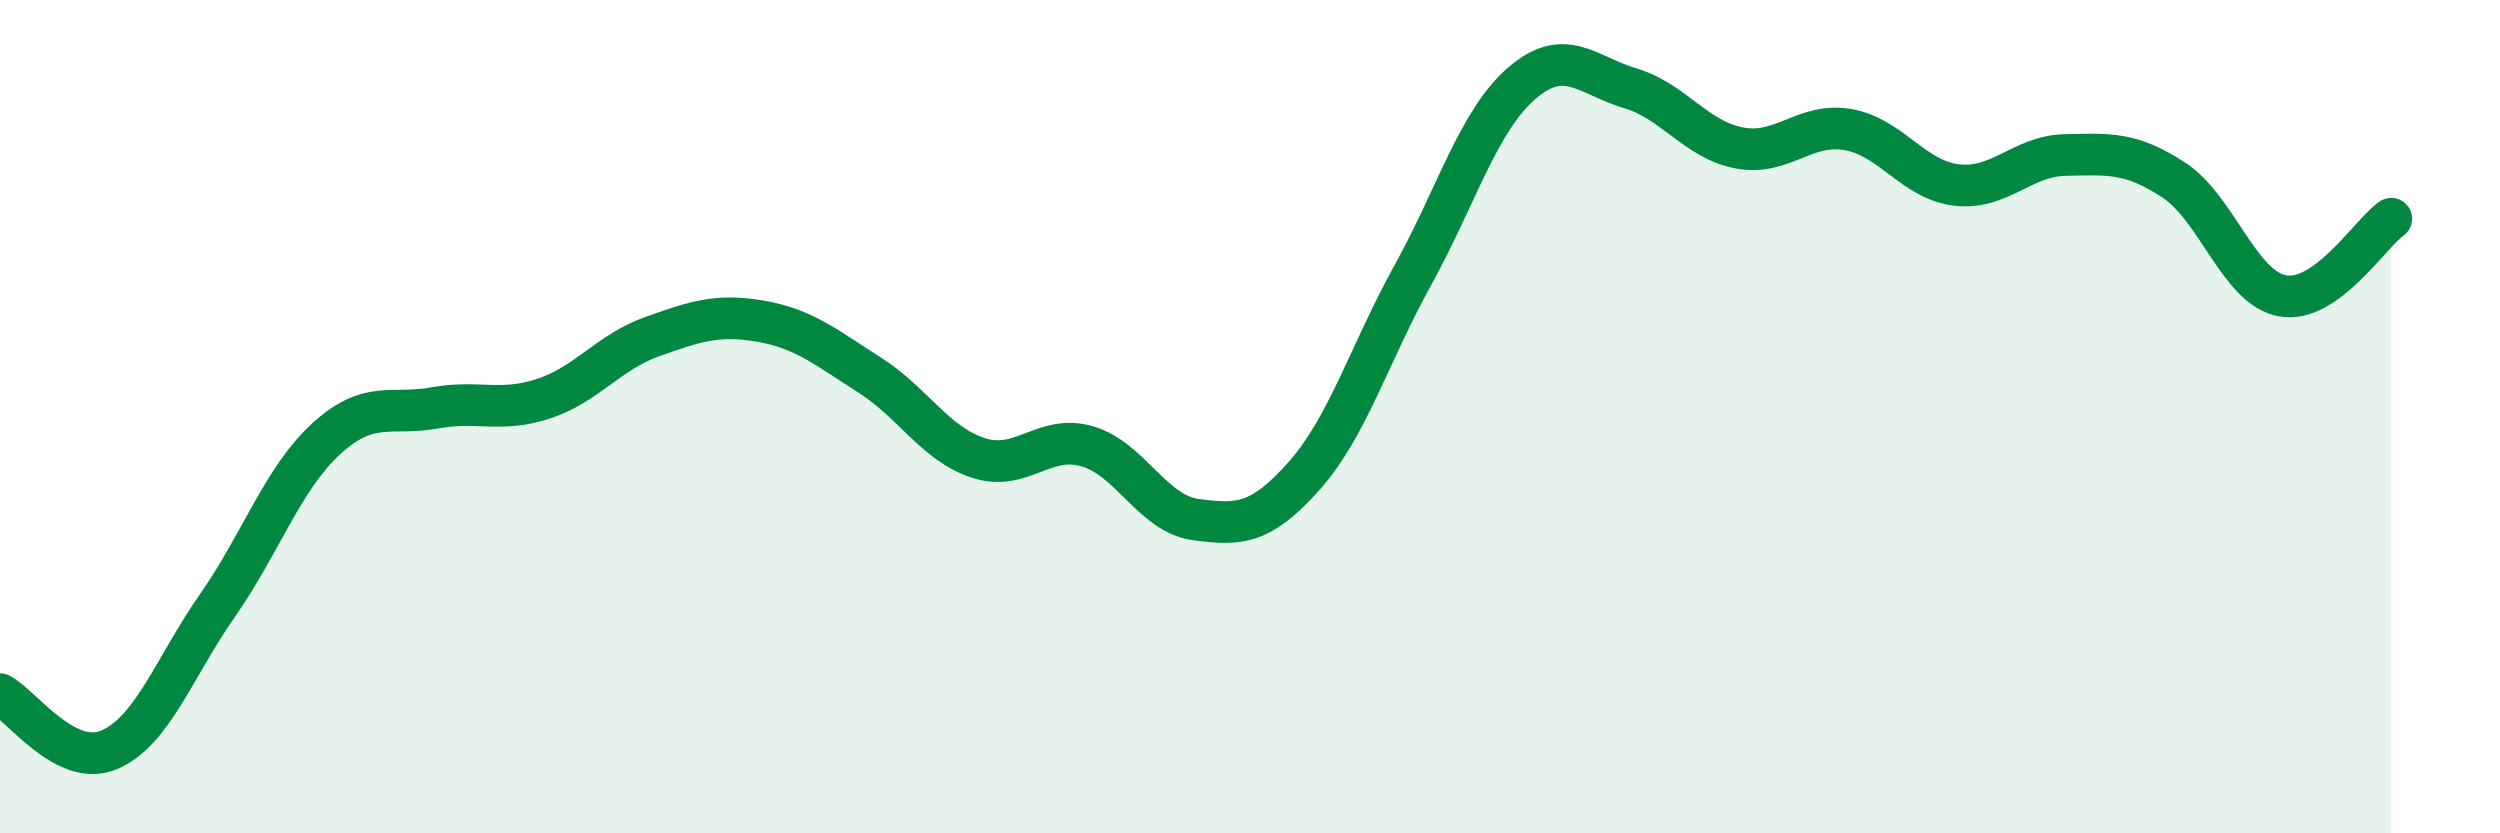
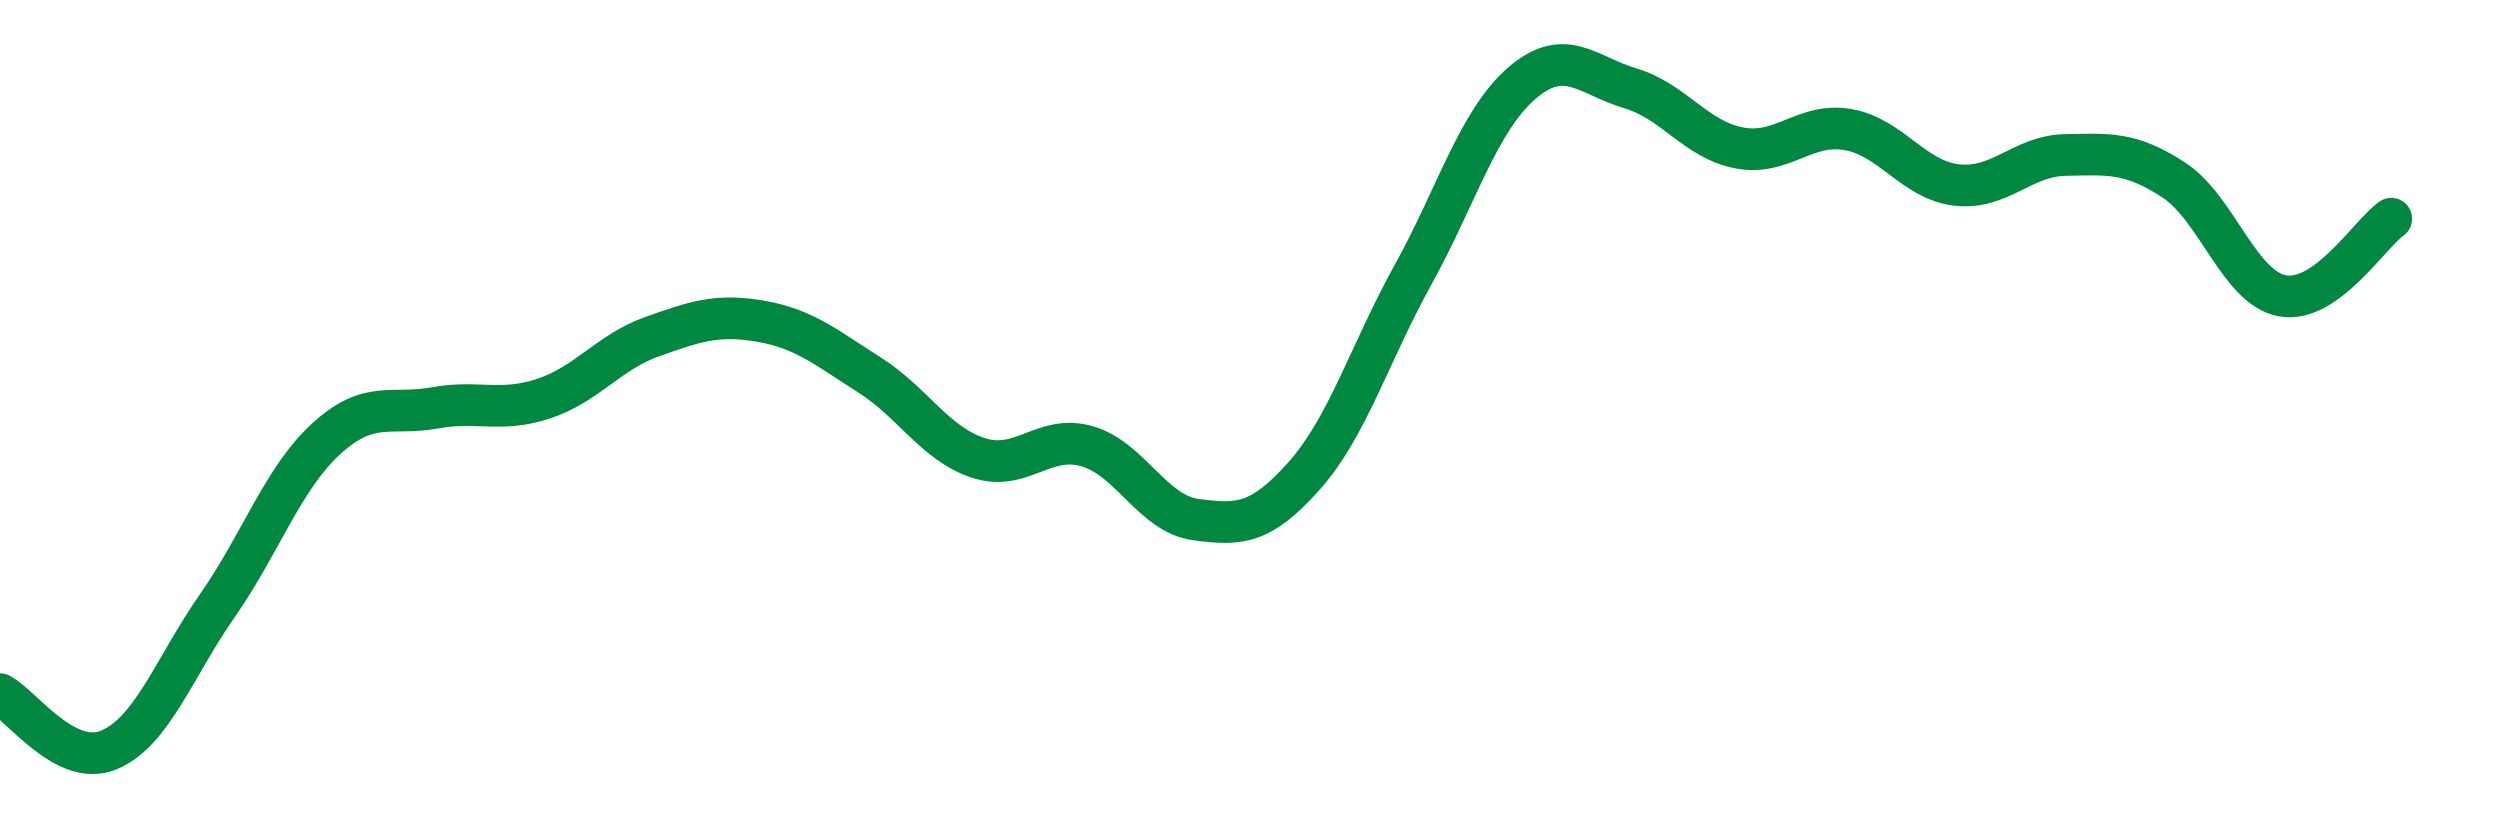
<svg xmlns="http://www.w3.org/2000/svg" width="60" height="20" viewBox="0 0 60 20">
-   <path d="M 0,16.66 C 0.52,16.93 1.57,18.43 2.61,18 C 3.65,17.57 4.18,16.02 5.22,14.53 C 6.26,13.04 6.79,11.48 7.83,10.53 C 8.87,9.58 9.39,9.98 10.43,9.79 C 11.47,9.6 12,9.91 13.04,9.57 C 14.08,9.23 14.61,8.45 15.65,8.08 C 16.69,7.71 17.22,7.53 18.26,7.71 C 19.3,7.89 19.83,8.34 20.87,9 C 21.91,9.66 22.44,10.65 23.48,10.99 C 24.52,11.33 25.05,10.41 26.09,10.71 C 27.13,11.01 27.66,12.33 28.7,12.47 C 29.74,12.61 30.26,12.59 31.3,11.42 C 32.34,10.25 32.87,8.48 33.91,6.6 C 34.95,4.72 35.48,2.9 36.52,2 C 37.56,1.1 38.09,1.81 39.13,2.12 C 40.17,2.43 40.7,3.35 41.74,3.55 C 42.78,3.75 43.31,2.93 44.35,3.11 C 45.39,3.29 45.92,4.32 46.96,4.44 C 48,4.56 48.53,3.74 49.57,3.72 C 50.61,3.7 51.13,3.64 52.17,4.32 C 53.21,5 53.74,6.91 54.78,7.1 C 55.82,7.29 56.87,5.62 57.39,5.25L57.39 20L0 20Z" fill="#008740" opacity="0.1" stroke-linecap="round" stroke-linejoin="round" />
  <path d="M 0,16.66 C 0.52,16.93 1.57,18.43 2.61,18 C 3.65,17.57 4.18,16.02 5.22,14.53 C 6.26,13.04 6.79,11.48 7.83,10.53 C 8.87,9.58 9.39,9.98 10.43,9.79 C 11.47,9.6 12,9.91 13.04,9.57 C 14.08,9.23 14.61,8.45 15.65,8.08 C 16.69,7.71 17.22,7.53 18.26,7.71 C 19.3,7.89 19.83,8.34 20.87,9 C 21.91,9.66 22.44,10.65 23.48,10.99 C 24.52,11.33 25.05,10.41 26.09,10.71 C 27.13,11.01 27.66,12.33 28.7,12.47 C 29.74,12.61 30.26,12.59 31.3,11.42 C 32.34,10.25 32.87,8.48 33.91,6.6 C 34.95,4.72 35.48,2.9 36.52,2 C 37.56,1.1 38.09,1.81 39.13,2.12 C 40.17,2.43 40.7,3.35 41.74,3.55 C 42.78,3.75 43.31,2.93 44.35,3.11 C 45.39,3.29 45.92,4.32 46.96,4.44 C 48,4.56 48.53,3.74 49.57,3.72 C 50.61,3.7 51.13,3.64 52.17,4.32 C 53.21,5 53.74,6.91 54.78,7.1 C 55.82,7.29 56.87,5.62 57.39,5.25" stroke="#008740" stroke-width="1" fill="none" stroke-linecap="round" stroke-linejoin="round" />
</svg>